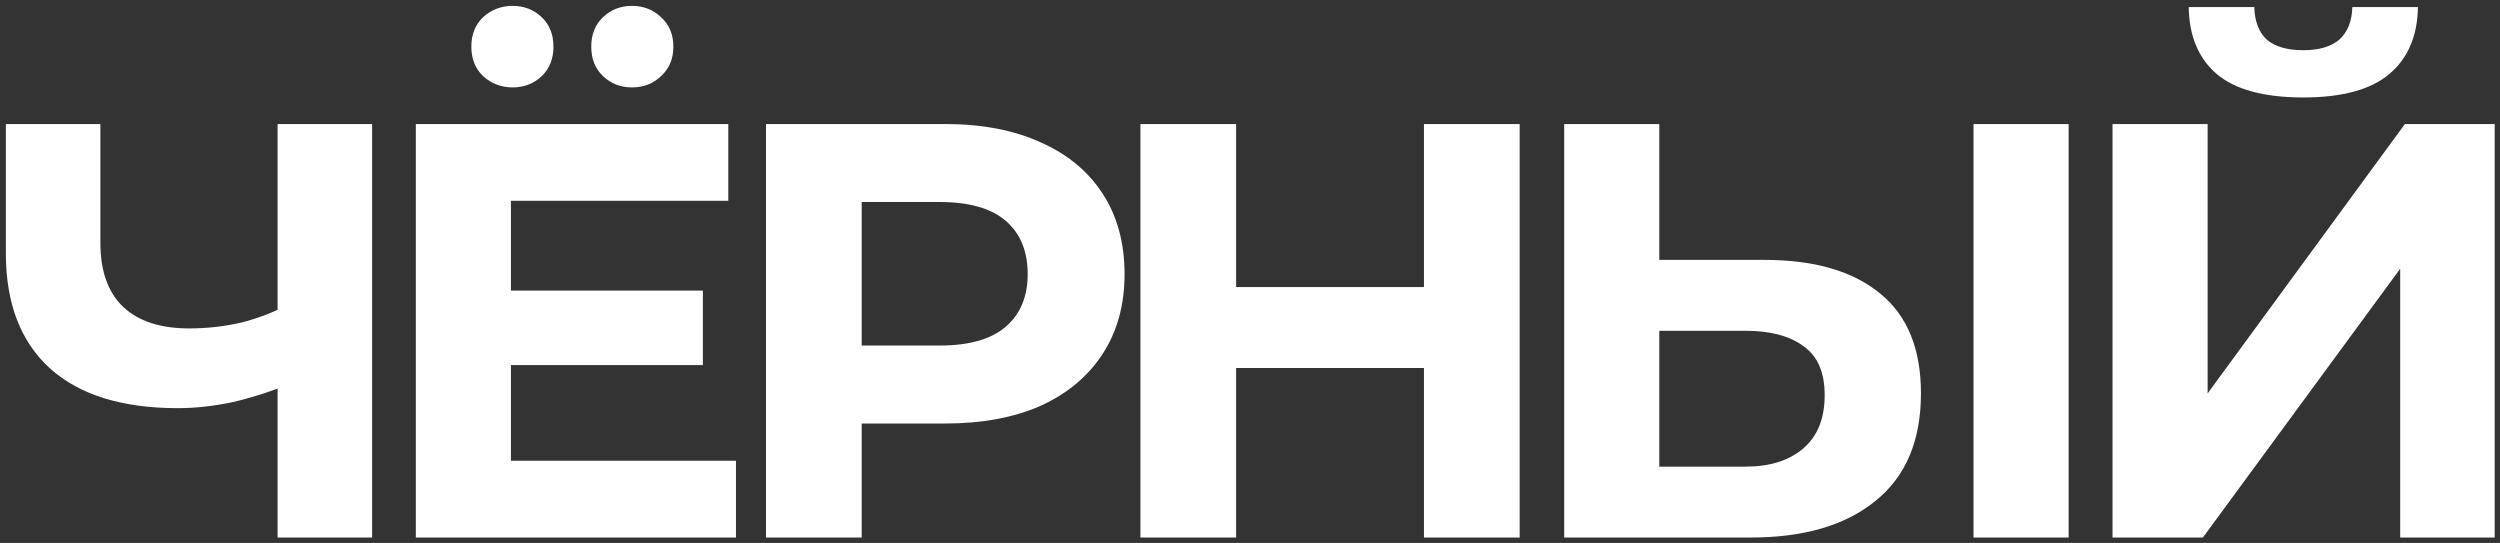
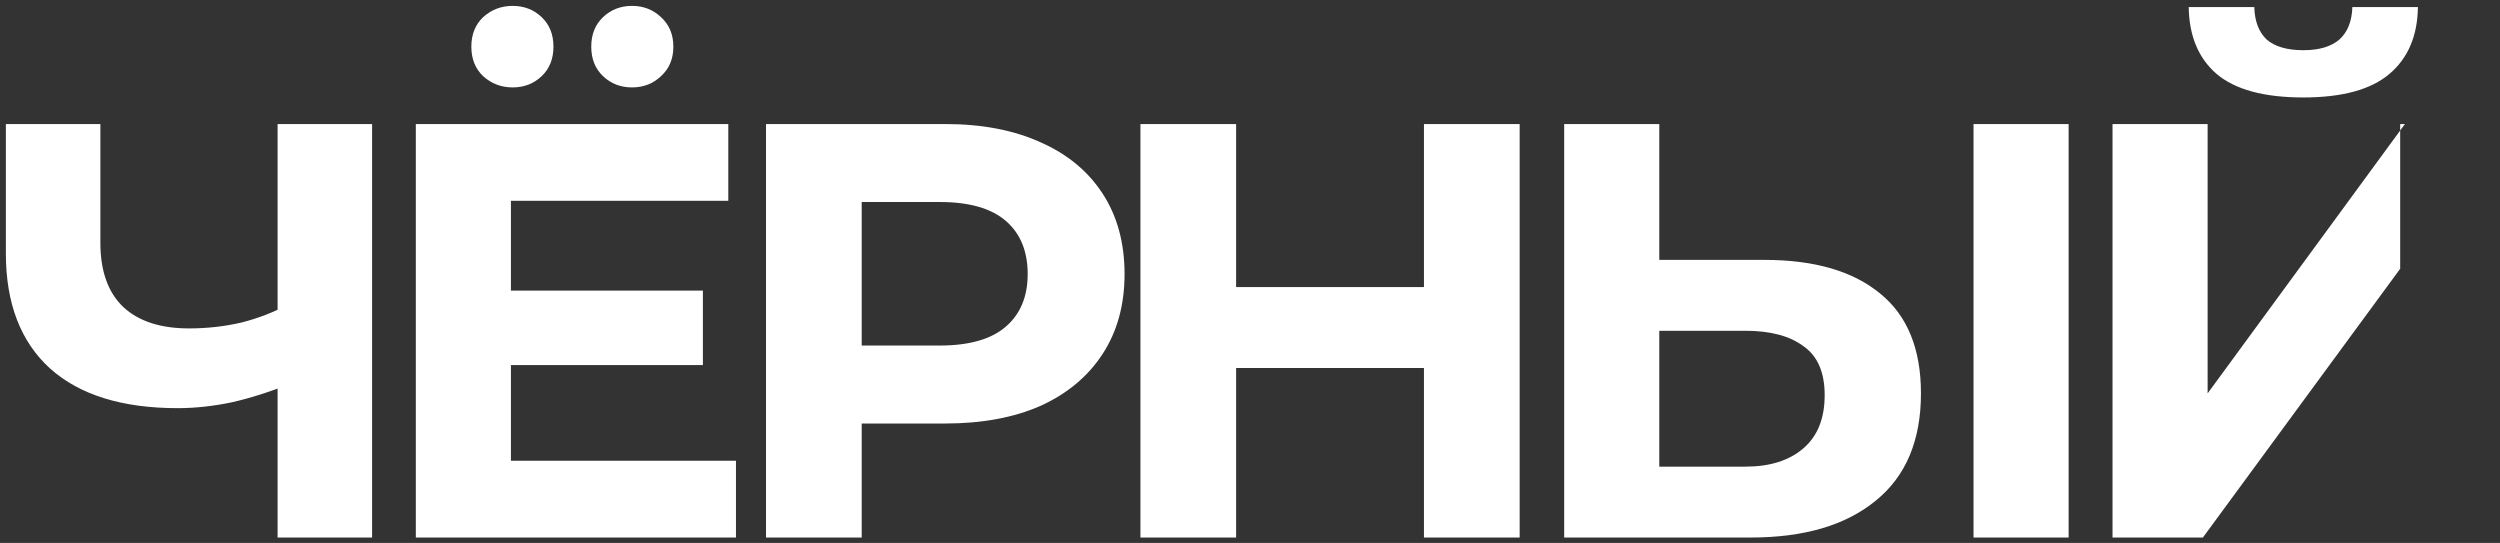
<svg xmlns="http://www.w3.org/2000/svg" width="396" height="86" viewBox="0 0 396 86" fill="none">
  <rect x="0" y="0" width="396" height="86" fill="#333333" stroke="none" />
-   <path d="M46.122 60.722C42.878 62.032 39.759 63.03 36.765 63.716C33.771 64.34 30.902 64.652 28.157 64.652C19.362 64.652 12.625 62.562 7.947 58.383C3.269 54.141 0.93 48.06 0.93 40.138V19.647H15.9V38.454C15.9 42.945 17.116 46.344 19.549 48.652C21.982 50.898 25.444 52.021 29.935 52.021C32.804 52.021 35.58 51.709 38.262 51.085C40.944 50.399 43.439 49.432 45.747 48.184L46.122 60.722ZM43.97 85.143V19.647H58.94V85.143H43.97ZM79.807 46.032H111.339V57.822H79.807V46.032ZM80.93 72.979H116.578V85.143H65.866V19.647H115.362V31.811H80.93V72.979ZM100.111 13.846C98.302 13.846 96.774 13.254 95.526 12.068C94.278 10.883 93.655 9.324 93.655 7.39C93.655 5.456 94.278 3.897 95.526 2.712C96.774 1.527 98.302 0.934 100.111 0.934C101.92 0.934 103.448 1.527 104.695 2.712C106.005 3.897 106.66 5.456 106.66 7.39C106.66 9.324 106.005 10.883 104.695 12.068C103.448 13.254 101.92 13.846 100.111 13.846ZM81.211 13.846C79.402 13.846 77.842 13.254 76.532 12.068C75.285 10.883 74.661 9.324 74.661 7.39C74.661 5.456 75.285 3.897 76.532 2.712C77.842 1.527 79.402 0.934 81.211 0.934C83.019 0.934 84.548 1.527 85.795 2.712C87.043 3.897 87.667 5.456 87.667 7.39C87.667 9.324 87.043 10.883 85.795 12.068C84.548 13.254 83.019 13.846 81.211 13.846ZM121.336 85.143V19.647H149.686C155.55 19.647 160.602 20.614 164.844 22.548C169.085 24.419 172.36 27.132 174.668 30.688C176.976 34.243 178.13 38.485 178.13 43.413C178.13 48.278 176.976 52.488 174.668 56.044C172.36 59.599 169.085 62.344 164.844 64.278C160.602 66.149 155.55 67.085 149.686 67.085H129.757L136.494 60.254V85.143H121.336ZM136.494 61.938L129.757 54.734H148.844C153.522 54.734 157.016 53.736 159.323 51.74C161.631 49.744 162.785 46.968 162.785 43.413C162.785 39.795 161.631 36.988 159.323 34.992C157.016 32.996 153.522 31.998 148.844 31.998H129.757L136.494 24.793V61.938ZM225.555 19.647H240.713V85.143H225.555V19.647ZM195.801 85.143H180.644V19.647H195.801V85.143ZM226.678 58.289H194.679V45.471H226.678V58.289ZM279.484 41.167C287.406 41.167 293.519 42.945 297.823 46.5C302.127 49.993 304.279 55.264 304.279 62.313C304.279 69.798 301.877 75.474 297.074 79.342C292.334 83.209 285.753 85.143 277.332 85.143H247.766V19.647H262.83V41.167H279.484ZM276.49 73.915C280.357 73.915 283.414 72.948 285.659 71.014C287.905 69.081 289.028 66.274 289.028 62.593C289.028 58.976 287.905 56.387 285.659 54.828C283.476 53.206 280.42 52.395 276.49 52.395H262.83V73.915H276.49ZM312.606 85.143V19.647H327.67V85.143H312.606ZM334.624 85.143V19.647H349.688V62.313L380.939 19.647H395.16V85.143H380.19V42.571L348.939 85.143H334.624ZM364.845 15.437C358.608 15.437 354.023 14.189 351.091 11.694C348.222 9.199 346.756 5.675 346.694 1.121H357.079C357.142 3.367 357.797 5.082 359.044 6.267C360.354 7.39 362.288 7.952 364.845 7.952C367.34 7.952 369.243 7.39 370.553 6.267C371.863 5.082 372.549 3.367 372.611 1.121H382.997C382.935 5.675 381.438 9.199 378.506 11.694C375.574 14.189 371.021 15.437 364.845 15.437Z" fill="white" />
+   <path d="M46.122 60.722C42.878 62.032 39.759 63.03 36.765 63.716C33.771 64.34 30.902 64.652 28.157 64.652C19.362 64.652 12.625 62.562 7.947 58.383C3.269 54.141 0.93 48.06 0.93 40.138V19.647H15.9V38.454C15.9 42.945 17.116 46.344 19.549 48.652C21.982 50.898 25.444 52.021 29.935 52.021C32.804 52.021 35.58 51.709 38.262 51.085C40.944 50.399 43.439 49.432 45.747 48.184L46.122 60.722ZM43.97 85.143V19.647H58.94V85.143H43.97ZM79.807 46.032H111.339V57.822H79.807V46.032ZM80.93 72.979H116.578V85.143H65.866V19.647H115.362V31.811H80.93V72.979ZM100.111 13.846C98.302 13.846 96.774 13.254 95.526 12.068C94.278 10.883 93.655 9.324 93.655 7.39C93.655 5.456 94.278 3.897 95.526 2.712C96.774 1.527 98.302 0.934 100.111 0.934C101.92 0.934 103.448 1.527 104.695 2.712C106.005 3.897 106.66 5.456 106.66 7.39C106.66 9.324 106.005 10.883 104.695 12.068C103.448 13.254 101.92 13.846 100.111 13.846ZM81.211 13.846C79.402 13.846 77.842 13.254 76.532 12.068C75.285 10.883 74.661 9.324 74.661 7.39C74.661 5.456 75.285 3.897 76.532 2.712C77.842 1.527 79.402 0.934 81.211 0.934C83.019 0.934 84.548 1.527 85.795 2.712C87.043 3.897 87.667 5.456 87.667 7.39C87.667 9.324 87.043 10.883 85.795 12.068C84.548 13.254 83.019 13.846 81.211 13.846ZM121.336 85.143V19.647H149.686C155.55 19.647 160.602 20.614 164.844 22.548C169.085 24.419 172.36 27.132 174.668 30.688C176.976 34.243 178.13 38.485 178.13 43.413C178.13 48.278 176.976 52.488 174.668 56.044C172.36 59.599 169.085 62.344 164.844 64.278C160.602 66.149 155.55 67.085 149.686 67.085H129.757L136.494 60.254V85.143H121.336ZM136.494 61.938L129.757 54.734H148.844C153.522 54.734 157.016 53.736 159.323 51.74C161.631 49.744 162.785 46.968 162.785 43.413C162.785 39.795 161.631 36.988 159.323 34.992C157.016 32.996 153.522 31.998 148.844 31.998H129.757L136.494 24.793V61.938ZM225.555 19.647H240.713V85.143H225.555V19.647ZM195.801 85.143H180.644V19.647H195.801V85.143ZM226.678 58.289H194.679V45.471H226.678V58.289ZM279.484 41.167C287.406 41.167 293.519 42.945 297.823 46.5C302.127 49.993 304.279 55.264 304.279 62.313C304.279 69.798 301.877 75.474 297.074 79.342C292.334 83.209 285.753 85.143 277.332 85.143H247.766V19.647H262.83V41.167H279.484ZM276.49 73.915C280.357 73.915 283.414 72.948 285.659 71.014C287.905 69.081 289.028 66.274 289.028 62.593C289.028 58.976 287.905 56.387 285.659 54.828C283.476 53.206 280.42 52.395 276.49 52.395H262.83V73.915H276.49ZM312.606 85.143V19.647H327.67V85.143H312.606ZM334.624 85.143V19.647H349.688V62.313L380.939 19.647H395.16H380.19V42.571L348.939 85.143H334.624ZM364.845 15.437C358.608 15.437 354.023 14.189 351.091 11.694C348.222 9.199 346.756 5.675 346.694 1.121H357.079C357.142 3.367 357.797 5.082 359.044 6.267C360.354 7.39 362.288 7.952 364.845 7.952C367.34 7.952 369.243 7.39 370.553 6.267C371.863 5.082 372.549 3.367 372.611 1.121H382.997C382.935 5.675 381.438 9.199 378.506 11.694C375.574 14.189 371.021 15.437 364.845 15.437Z" fill="white" />
</svg>